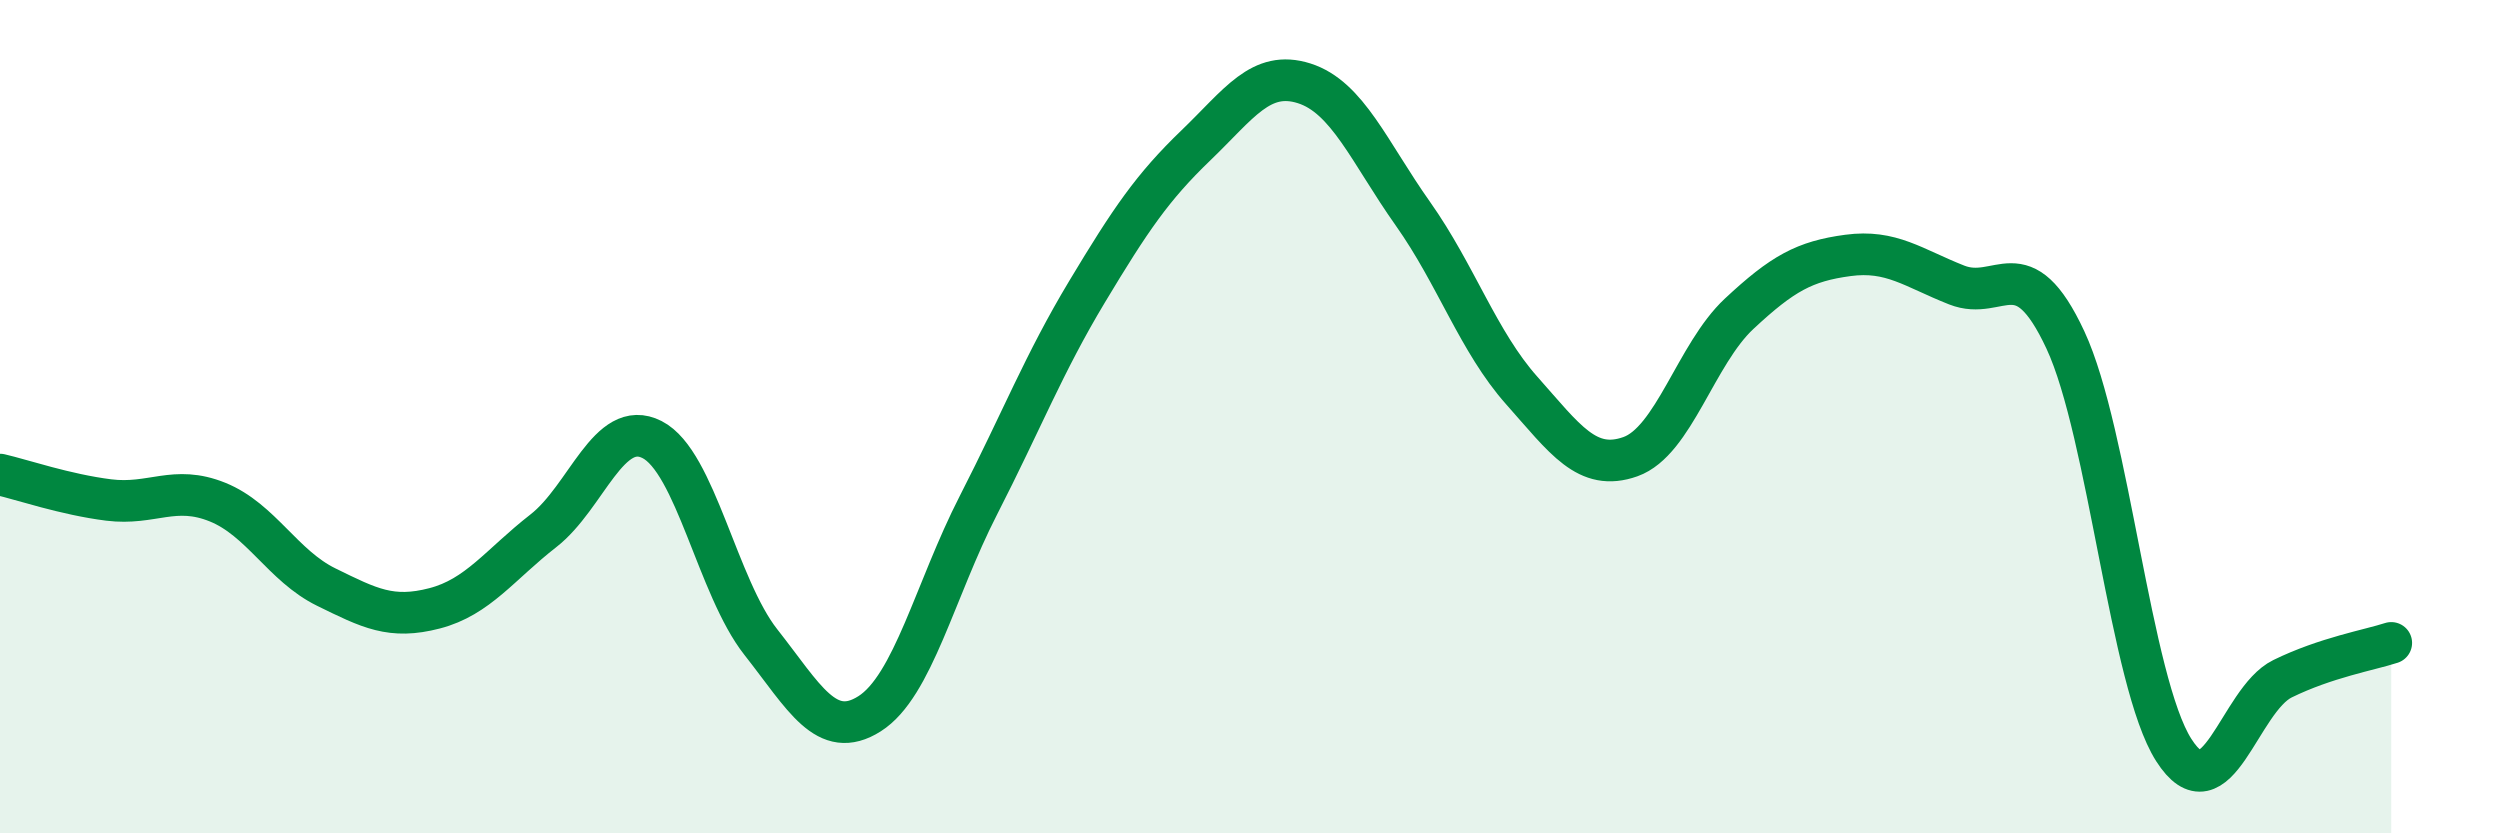
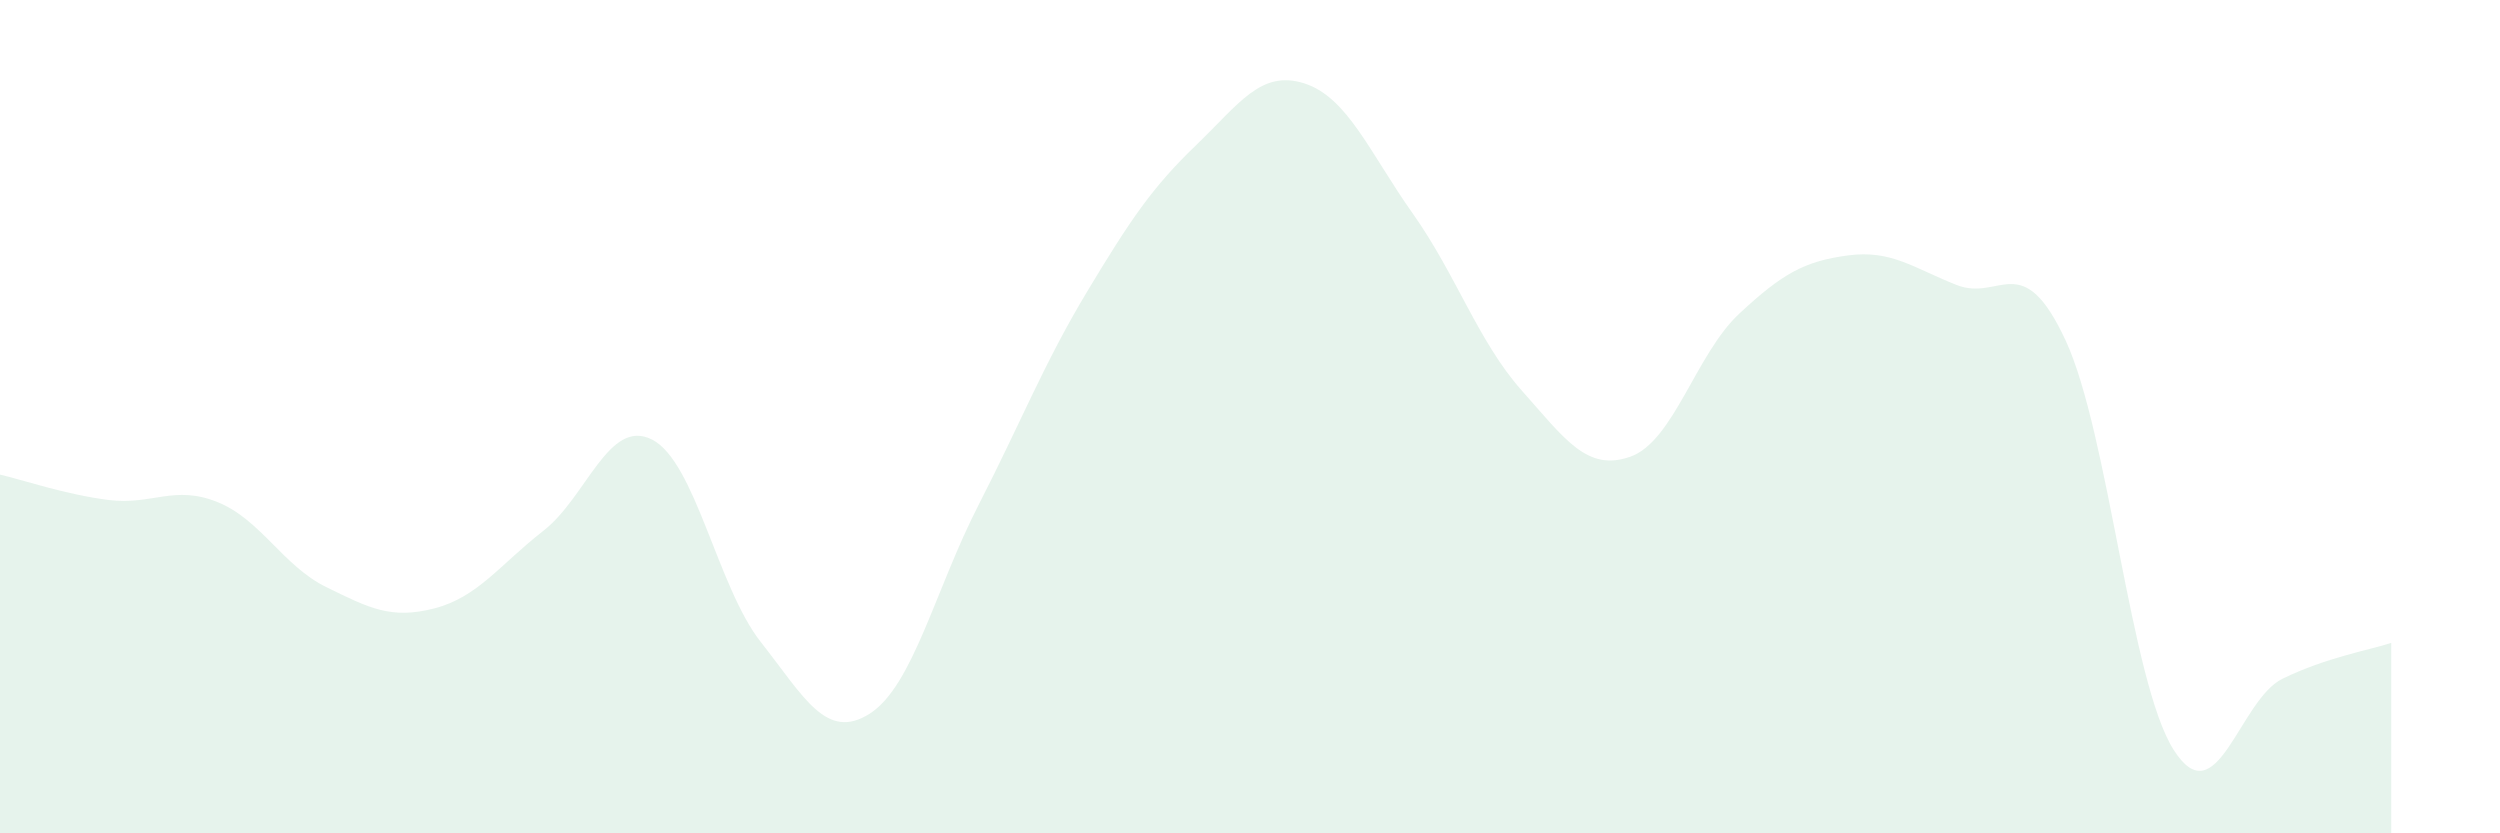
<svg xmlns="http://www.w3.org/2000/svg" width="60" height="20" viewBox="0 0 60 20">
  <path d="M 0,11.39 C 0.52,11.51 1.57,11.87 2.61,12 C 3.65,12.13 4.18,11.63 5.22,12.05 C 6.26,12.47 6.79,13.58 7.83,14.09 C 8.87,14.6 9.39,14.87 10.43,14.6 C 11.47,14.33 12,13.55 13.04,12.74 C 14.08,11.93 14.61,10.02 15.65,10.55 C 16.69,11.08 17.22,14.09 18.26,15.41 C 19.3,16.73 19.83,17.79 20.87,17.13 C 21.91,16.47 22.44,14.16 23.48,12.13 C 24.52,10.1 25.05,8.73 26.09,7 C 27.13,5.27 27.66,4.49 28.7,3.49 C 29.74,2.49 30.26,1.67 31.3,2 C 32.34,2.33 32.87,3.66 33.91,5.13 C 34.95,6.6 35.48,8.2 36.52,9.37 C 37.56,10.54 38.09,11.33 39.13,10.96 C 40.17,10.59 40.7,8.5 41.74,7.53 C 42.78,6.56 43.31,6.27 44.35,6.13 C 45.39,5.99 45.92,6.43 46.96,6.84 C 48,7.25 48.53,5.93 49.57,8.16 C 50.61,10.39 51.13,16.37 52.17,18 C 53.21,19.63 53.74,16.8 54.78,16.29 C 55.82,15.78 56.87,15.6 57.39,15.43L57.39 20L0 20Z" fill="#008740" opacity="0.1" stroke-linecap="round" stroke-linejoin="round" />
-   <path d="M 0,11.39 C 0.52,11.51 1.57,11.87 2.61,12 C 3.65,12.13 4.18,11.63 5.22,12.05 C 6.26,12.47 6.79,13.58 7.83,14.09 C 8.87,14.6 9.39,14.87 10.43,14.6 C 11.47,14.33 12,13.55 13.04,12.74 C 14.08,11.93 14.61,10.02 15.65,10.55 C 16.69,11.08 17.22,14.09 18.26,15.41 C 19.3,16.73 19.83,17.79 20.87,17.13 C 21.91,16.47 22.44,14.16 23.48,12.13 C 24.52,10.1 25.05,8.73 26.09,7 C 27.13,5.27 27.66,4.49 28.7,3.49 C 29.74,2.49 30.26,1.67 31.3,2 C 32.34,2.33 32.87,3.66 33.91,5.13 C 34.95,6.6 35.48,8.2 36.52,9.37 C 37.56,10.54 38.09,11.33 39.13,10.96 C 40.17,10.59 40.7,8.5 41.74,7.53 C 42.78,6.56 43.31,6.27 44.35,6.13 C 45.39,5.99 45.92,6.43 46.96,6.84 C 48,7.25 48.53,5.93 49.57,8.16 C 50.61,10.39 51.13,16.37 52.17,18 C 53.21,19.63 53.74,16.8 54.78,16.29 C 55.82,15.78 56.87,15.6 57.39,15.43" stroke="#008740" stroke-width="1" fill="none" stroke-linecap="round" stroke-linejoin="round" />
</svg>